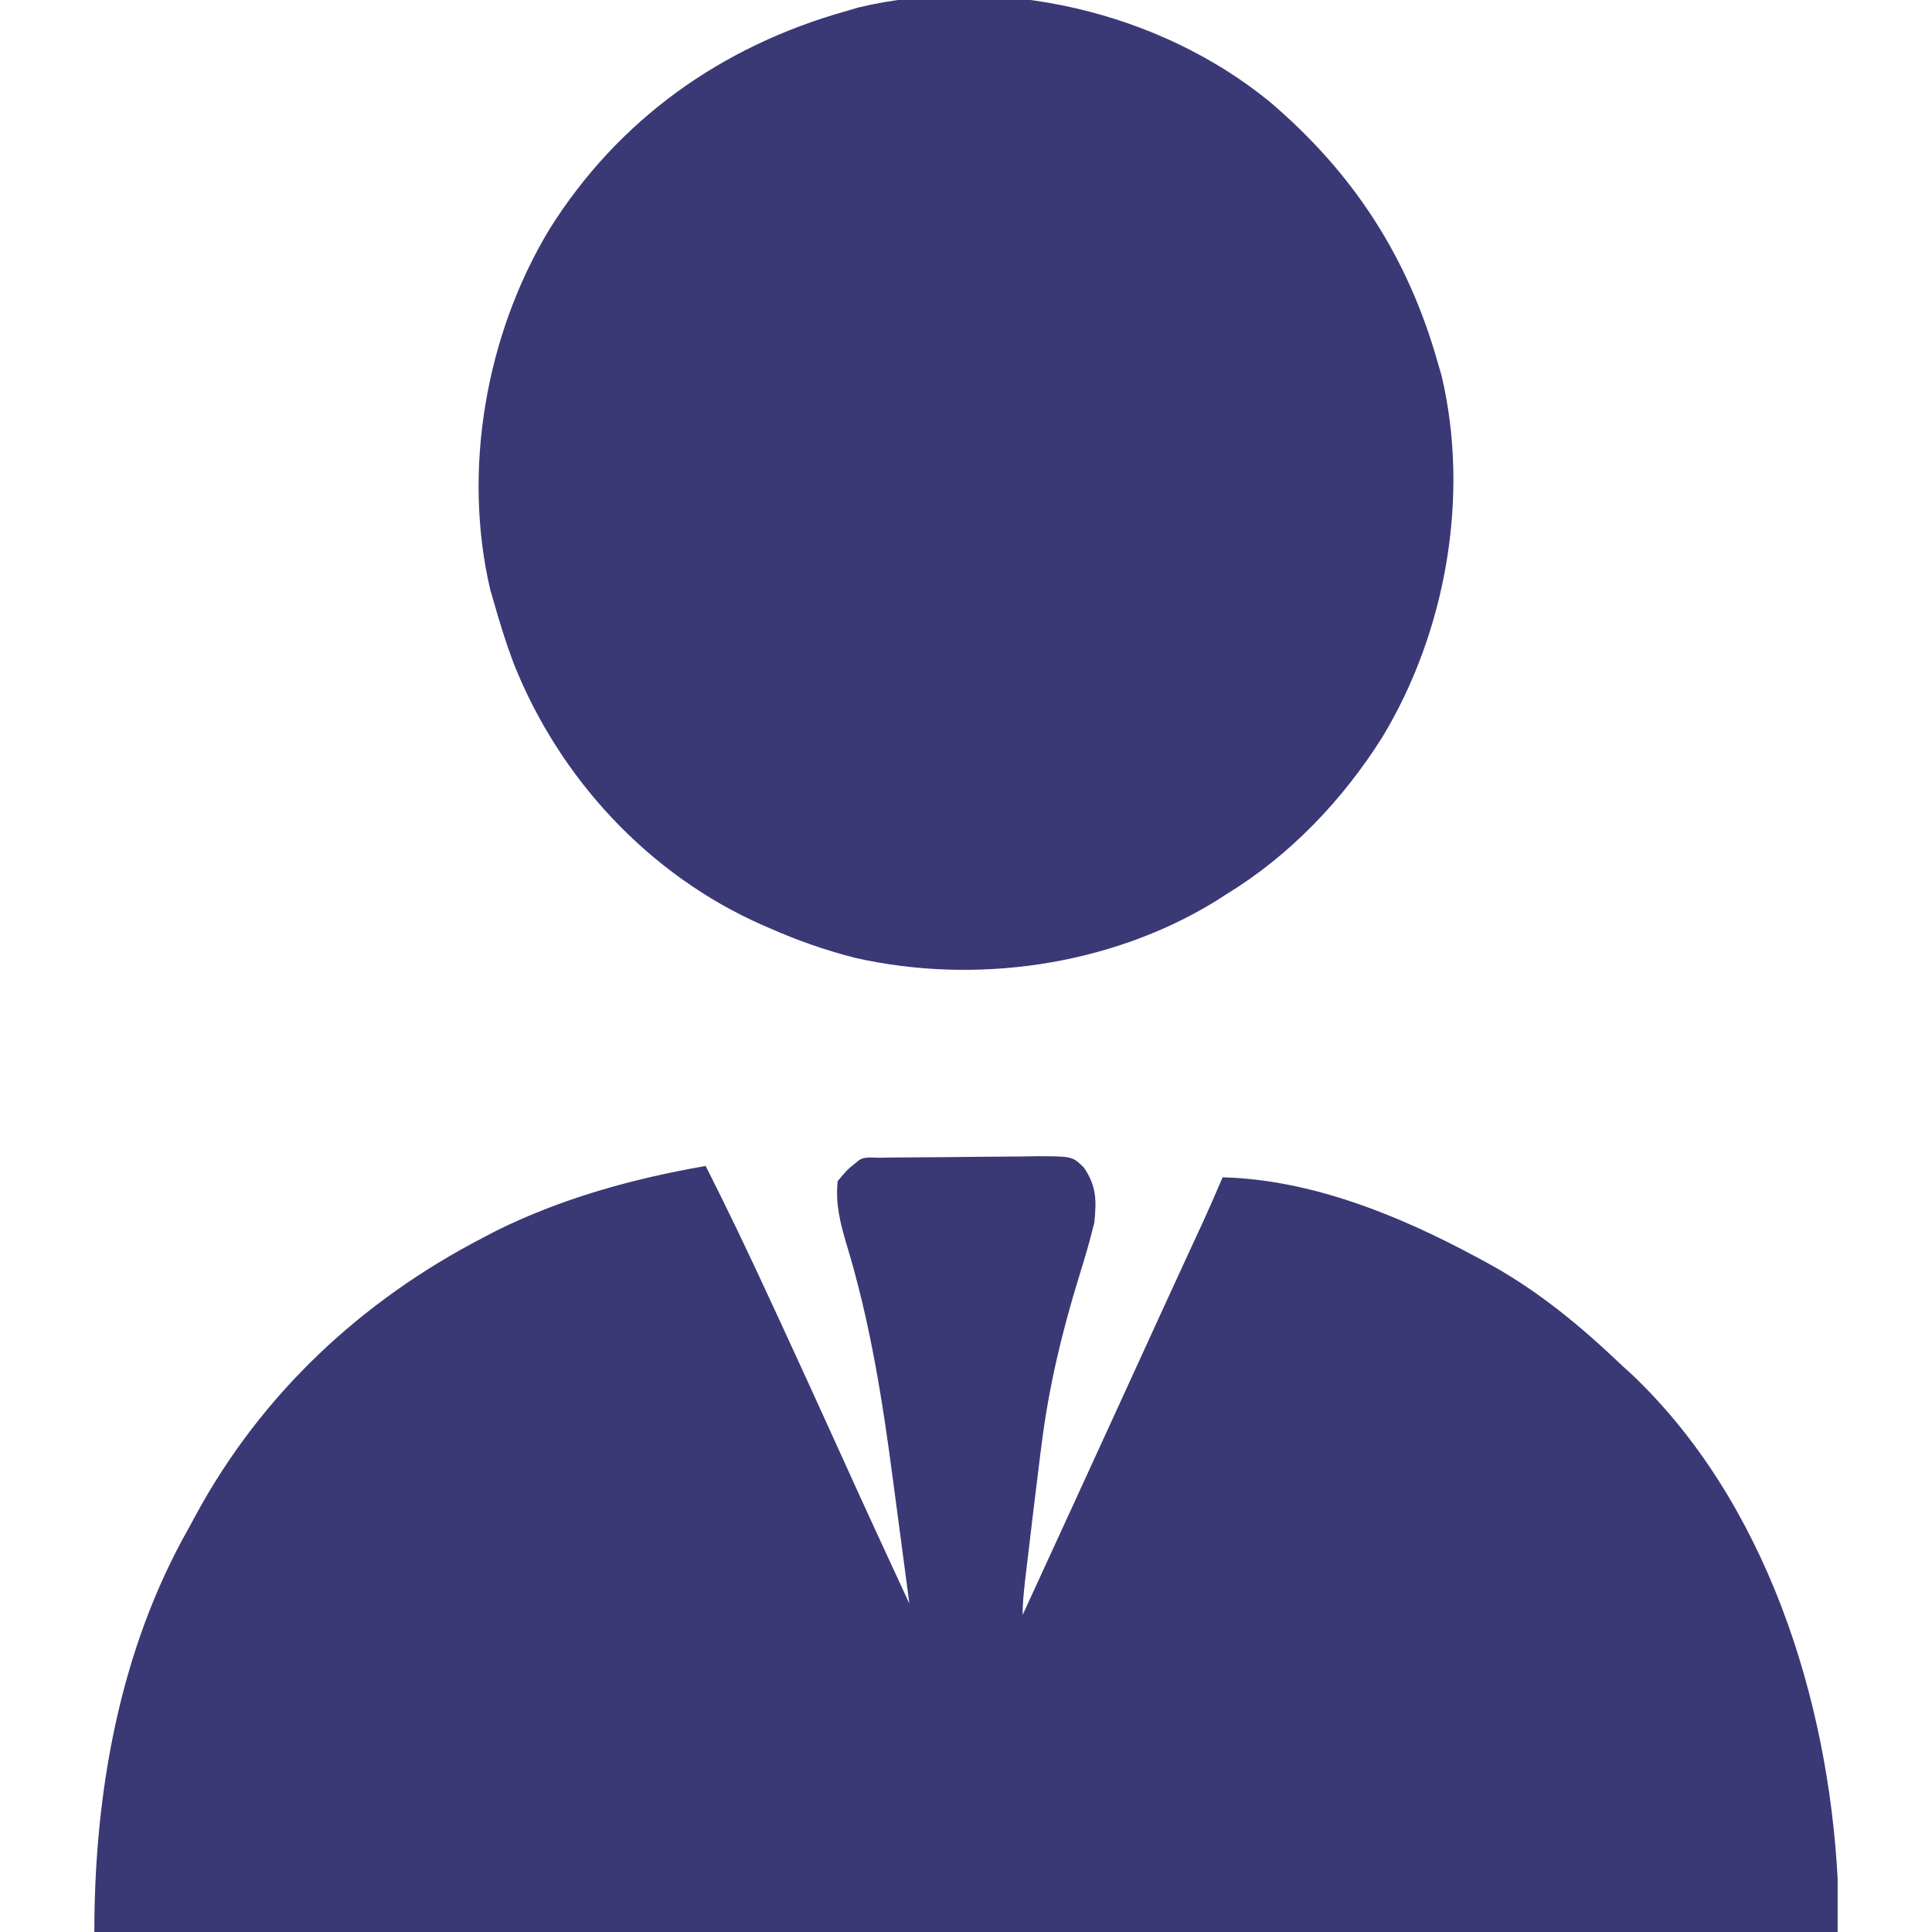
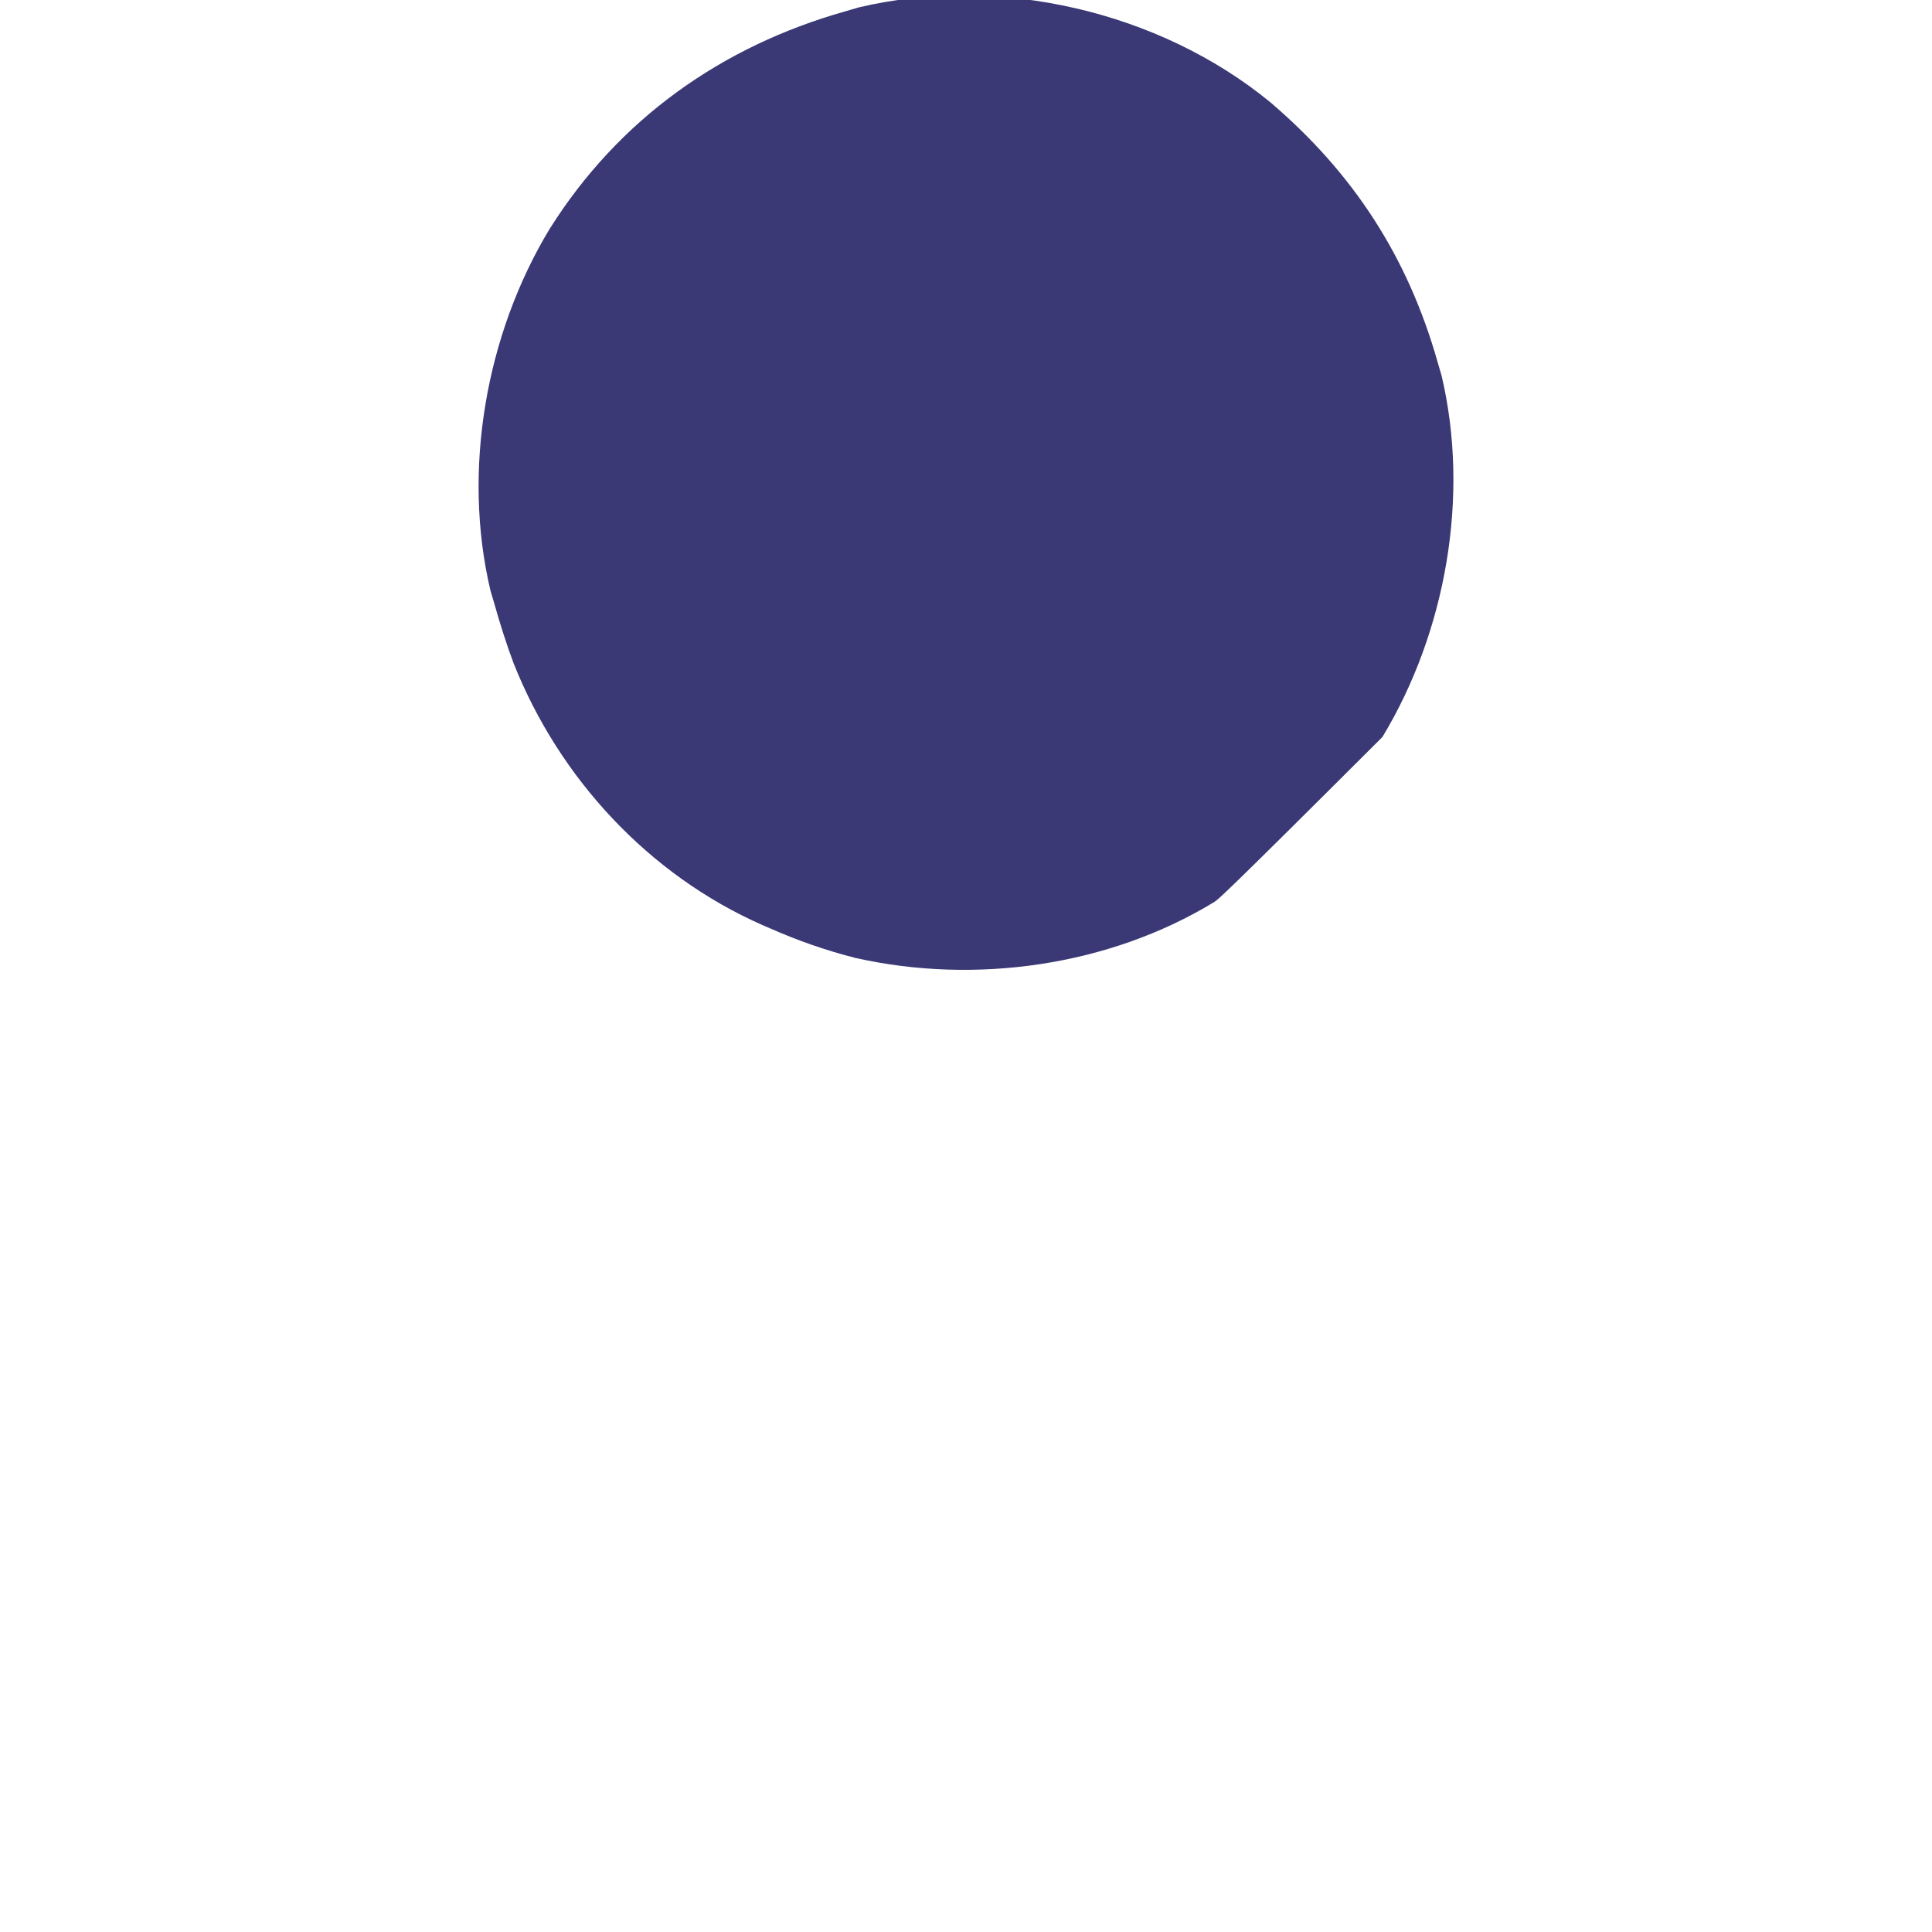
<svg xmlns="http://www.w3.org/2000/svg" width="24" height="24" viewBox="0 0 24 24" fill="none">
  <g id="Frame" clip-path="url(#clip0_3453_3932)">
-     <path id="Vector" d="M10.93 14.382C10.982 14.381 11.034 14.38 11.087 14.379C11.325 14.377 11.562 14.375 11.8 14.374C11.925 14.373 12.05 14.372 12.176 14.37C12.356 14.368 12.537 14.367 12.717 14.366C12.801 14.364 12.801 14.364 12.887 14.363C13.32 14.364 13.32 14.364 13.464 14.503C13.622 14.735 13.622 14.911 13.594 15.187C13.54 15.415 13.473 15.636 13.404 15.859C13.191 16.552 13.027 17.233 12.938 17.953C12.933 17.99 12.928 18.028 12.923 18.066C12.863 18.549 12.804 19.033 12.748 19.517C12.743 19.556 12.739 19.595 12.734 19.634C12.718 19.778 12.703 19.918 12.703 20.062C13.11 19.178 13.516 18.293 13.921 17.408C14.103 17.009 14.286 16.609 14.469 16.211C14.487 16.171 14.506 16.131 14.524 16.091C14.613 15.899 14.701 15.707 14.789 15.515C14.821 15.446 14.853 15.376 14.885 15.307C14.907 15.26 14.907 15.26 14.929 15.213C15.018 15.018 15.104 14.822 15.188 14.625C16.285 14.653 17.375 15.096 18.328 15.609C18.357 15.624 18.385 15.639 18.414 15.655C19.073 16.005 19.619 16.457 20.156 16.969C20.192 17.001 20.227 17.034 20.264 17.067C21.936 18.648 22.712 21.103 22.828 23.344C22.828 23.56 22.828 23.777 22.828 24C15.682 24 8.535 24 1.172 24C1.172 22.277 1.483 20.499 2.344 18.984C2.374 18.929 2.404 18.873 2.434 18.817C3.251 17.314 4.488 16.159 6 15.375C6.054 15.347 6.108 15.318 6.164 15.289C6.987 14.882 7.865 14.641 8.766 14.484C9.044 15.033 9.308 15.587 9.565 16.145C9.605 16.23 9.644 16.315 9.683 16.399C9.951 16.98 10.217 17.561 10.48 18.143C10.749 18.738 11.023 19.33 11.297 19.922C11.252 19.577 11.206 19.233 11.16 18.889C11.139 18.729 11.117 18.569 11.096 18.409C10.964 17.401 10.811 16.424 10.514 15.45C10.435 15.182 10.377 14.952 10.406 14.672C10.521 14.534 10.521 14.534 10.641 14.437C10.72 14.358 10.821 14.383 10.93 14.382Z" fill="#3A3875" />
-     <path id="Vector_2" d="M15.78 1.27C16.814 2.152 17.49 3.195 17.859 4.5C17.875 4.555 17.891 4.61 17.908 4.667C18.261 6.162 17.962 7.85 17.173 9.155C16.681 9.937 16.024 10.627 15.234 11.109C15.184 11.141 15.134 11.173 15.082 11.206C13.776 12.001 12.112 12.235 10.623 11.899C10.258 11.806 9.907 11.683 9.563 11.531C9.532 11.518 9.501 11.505 9.47 11.491C8.059 10.868 6.948 9.669 6.381 8.241C6.289 7.997 6.212 7.75 6.141 7.5C6.125 7.445 6.109 7.389 6.092 7.333C5.739 5.838 6.038 4.149 6.827 2.845C7.684 1.481 8.961 0.576 10.5 0.141C10.555 0.125 10.611 0.109 10.667 0.092C12.409 -0.32 14.4 0.138 15.78 1.27Z" fill="#3A3875" />
+     <path id="Vector_2" d="M15.78 1.27C16.814 2.152 17.49 3.195 17.859 4.5C17.875 4.555 17.891 4.61 17.908 4.667C18.261 6.162 17.962 7.85 17.173 9.155C15.184 11.141 15.134 11.173 15.082 11.206C13.776 12.001 12.112 12.235 10.623 11.899C10.258 11.806 9.907 11.683 9.563 11.531C9.532 11.518 9.501 11.505 9.47 11.491C8.059 10.868 6.948 9.669 6.381 8.241C6.289 7.997 6.212 7.75 6.141 7.5C6.125 7.445 6.109 7.389 6.092 7.333C5.739 5.838 6.038 4.149 6.827 2.845C7.684 1.481 8.961 0.576 10.5 0.141C10.555 0.125 10.611 0.109 10.667 0.092C12.409 -0.32 14.4 0.138 15.78 1.27Z" fill="#3A3875" />
  </g>
  <defs>
    <clipPath id="clip0_3453_3932">
      <rect width="24" height="24" fill="white" />
    </clipPath>
  </defs>
</svg>